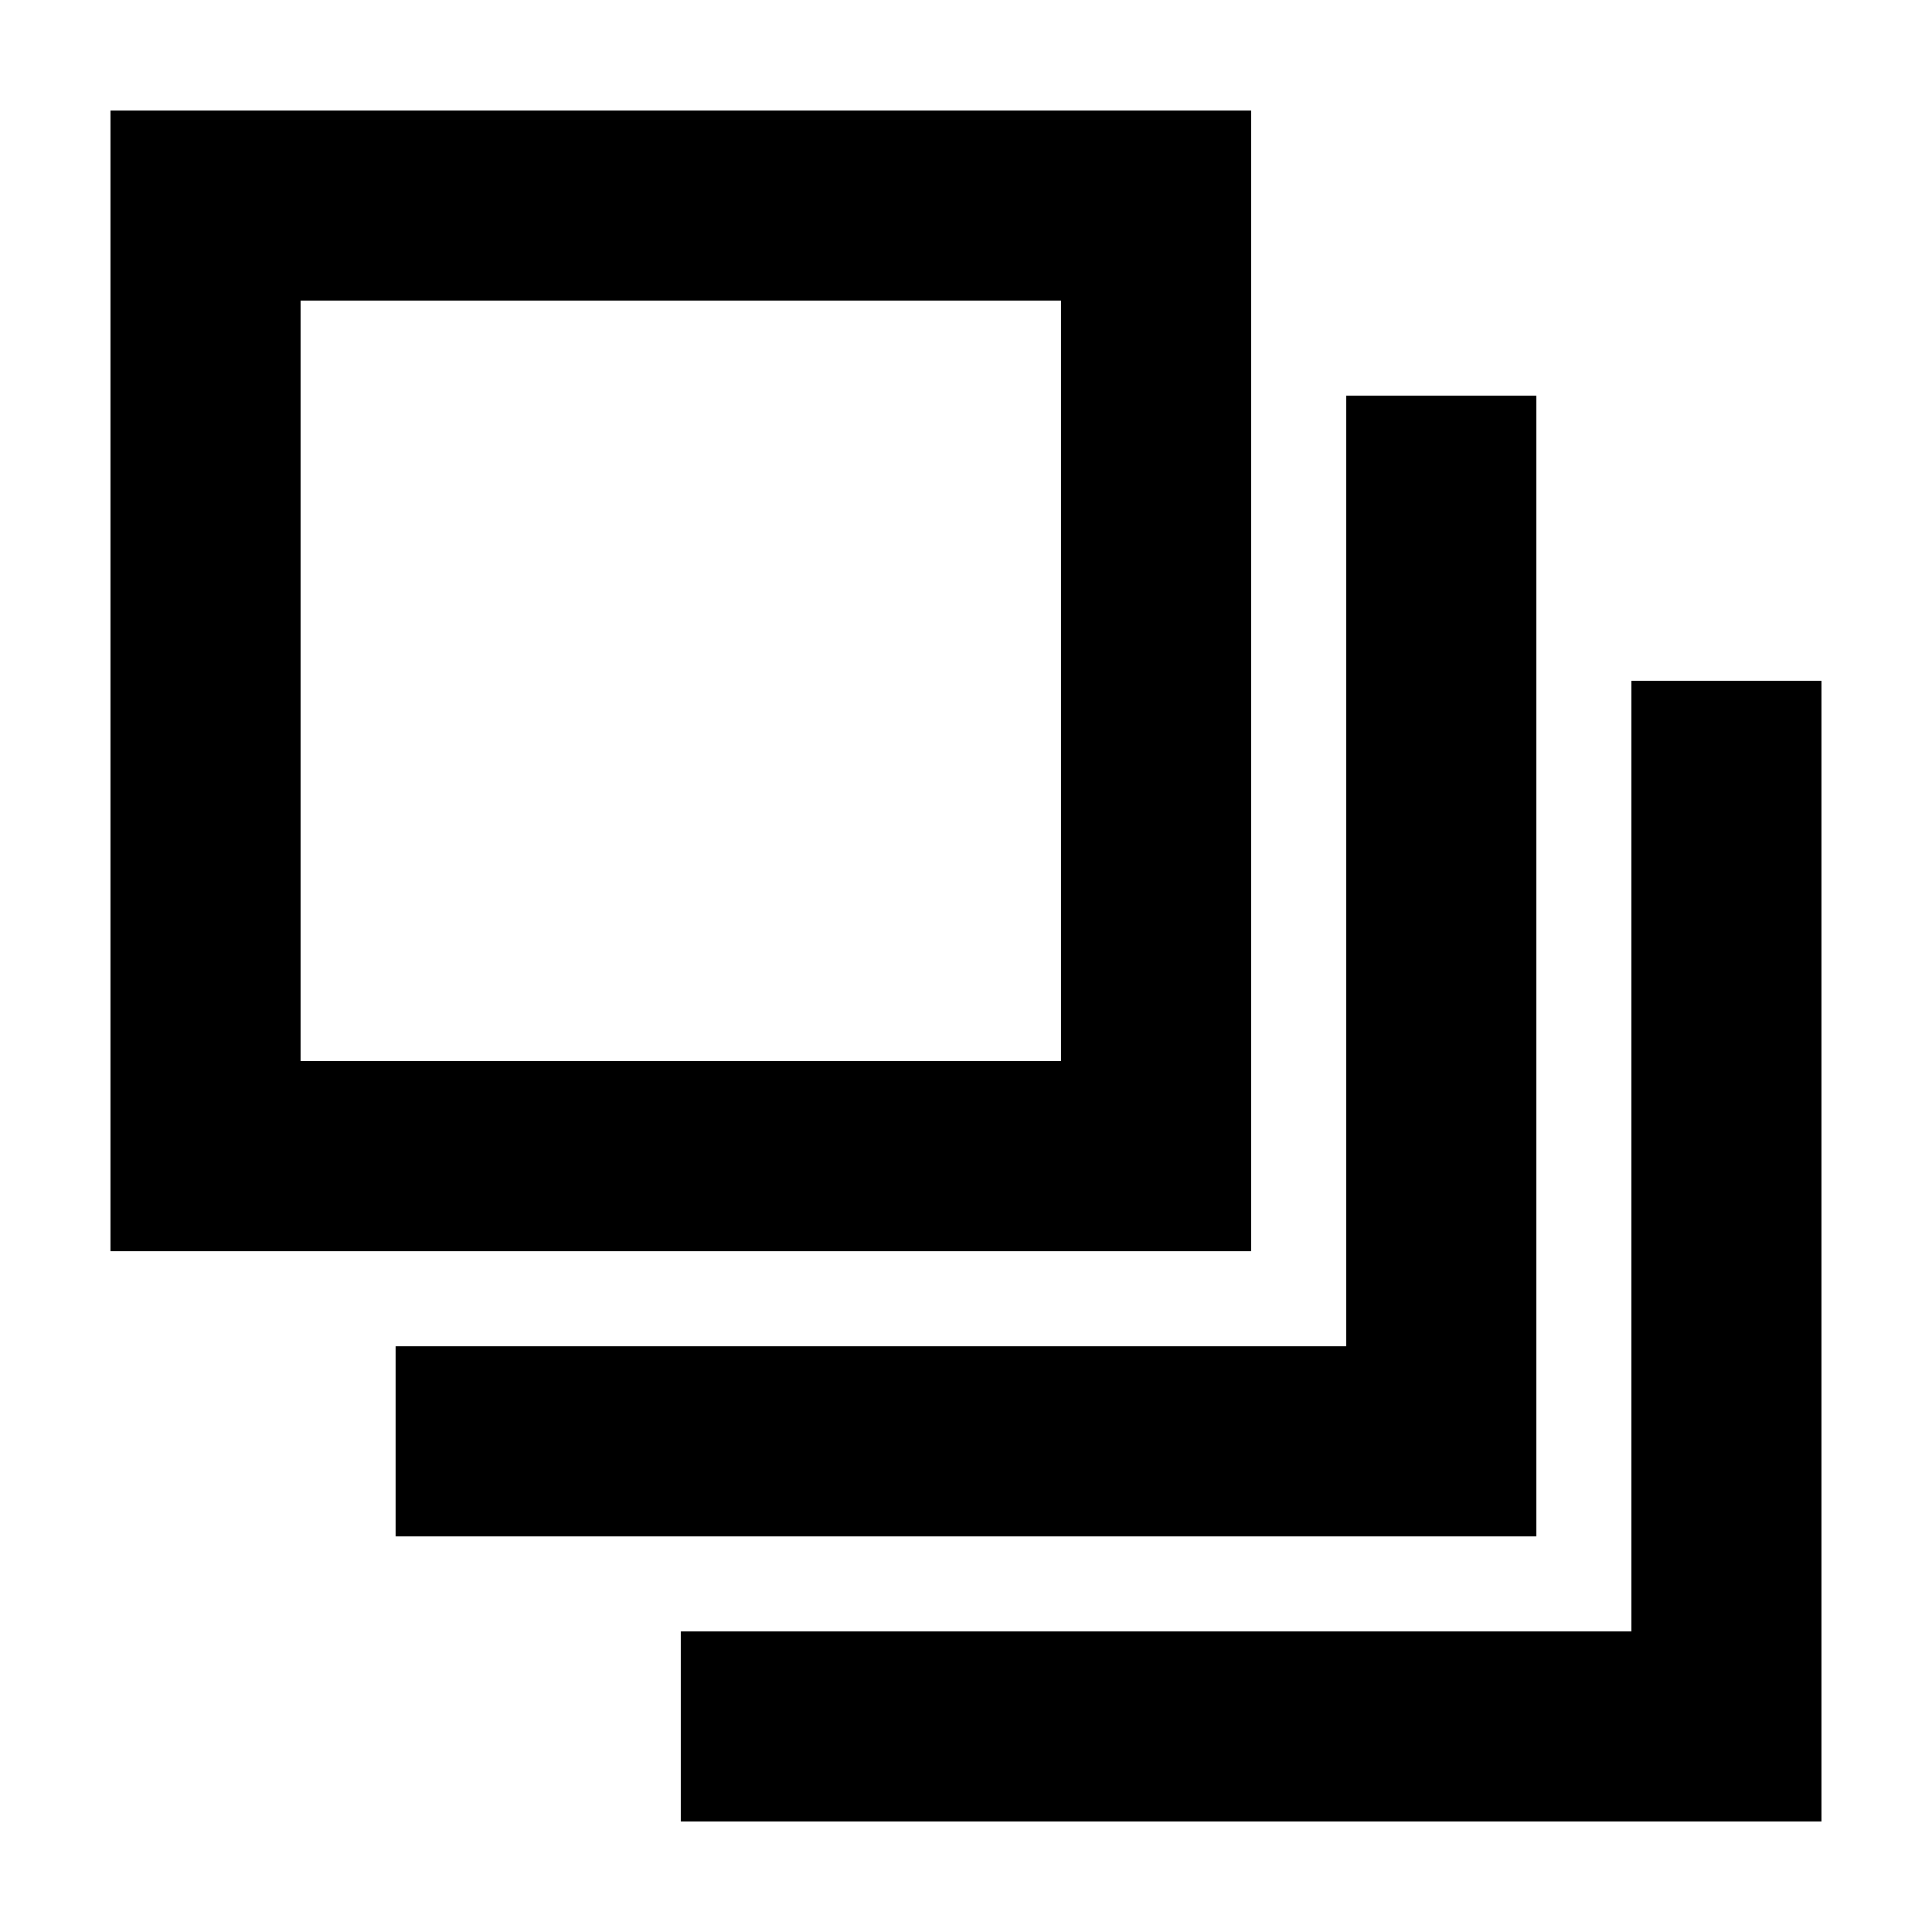
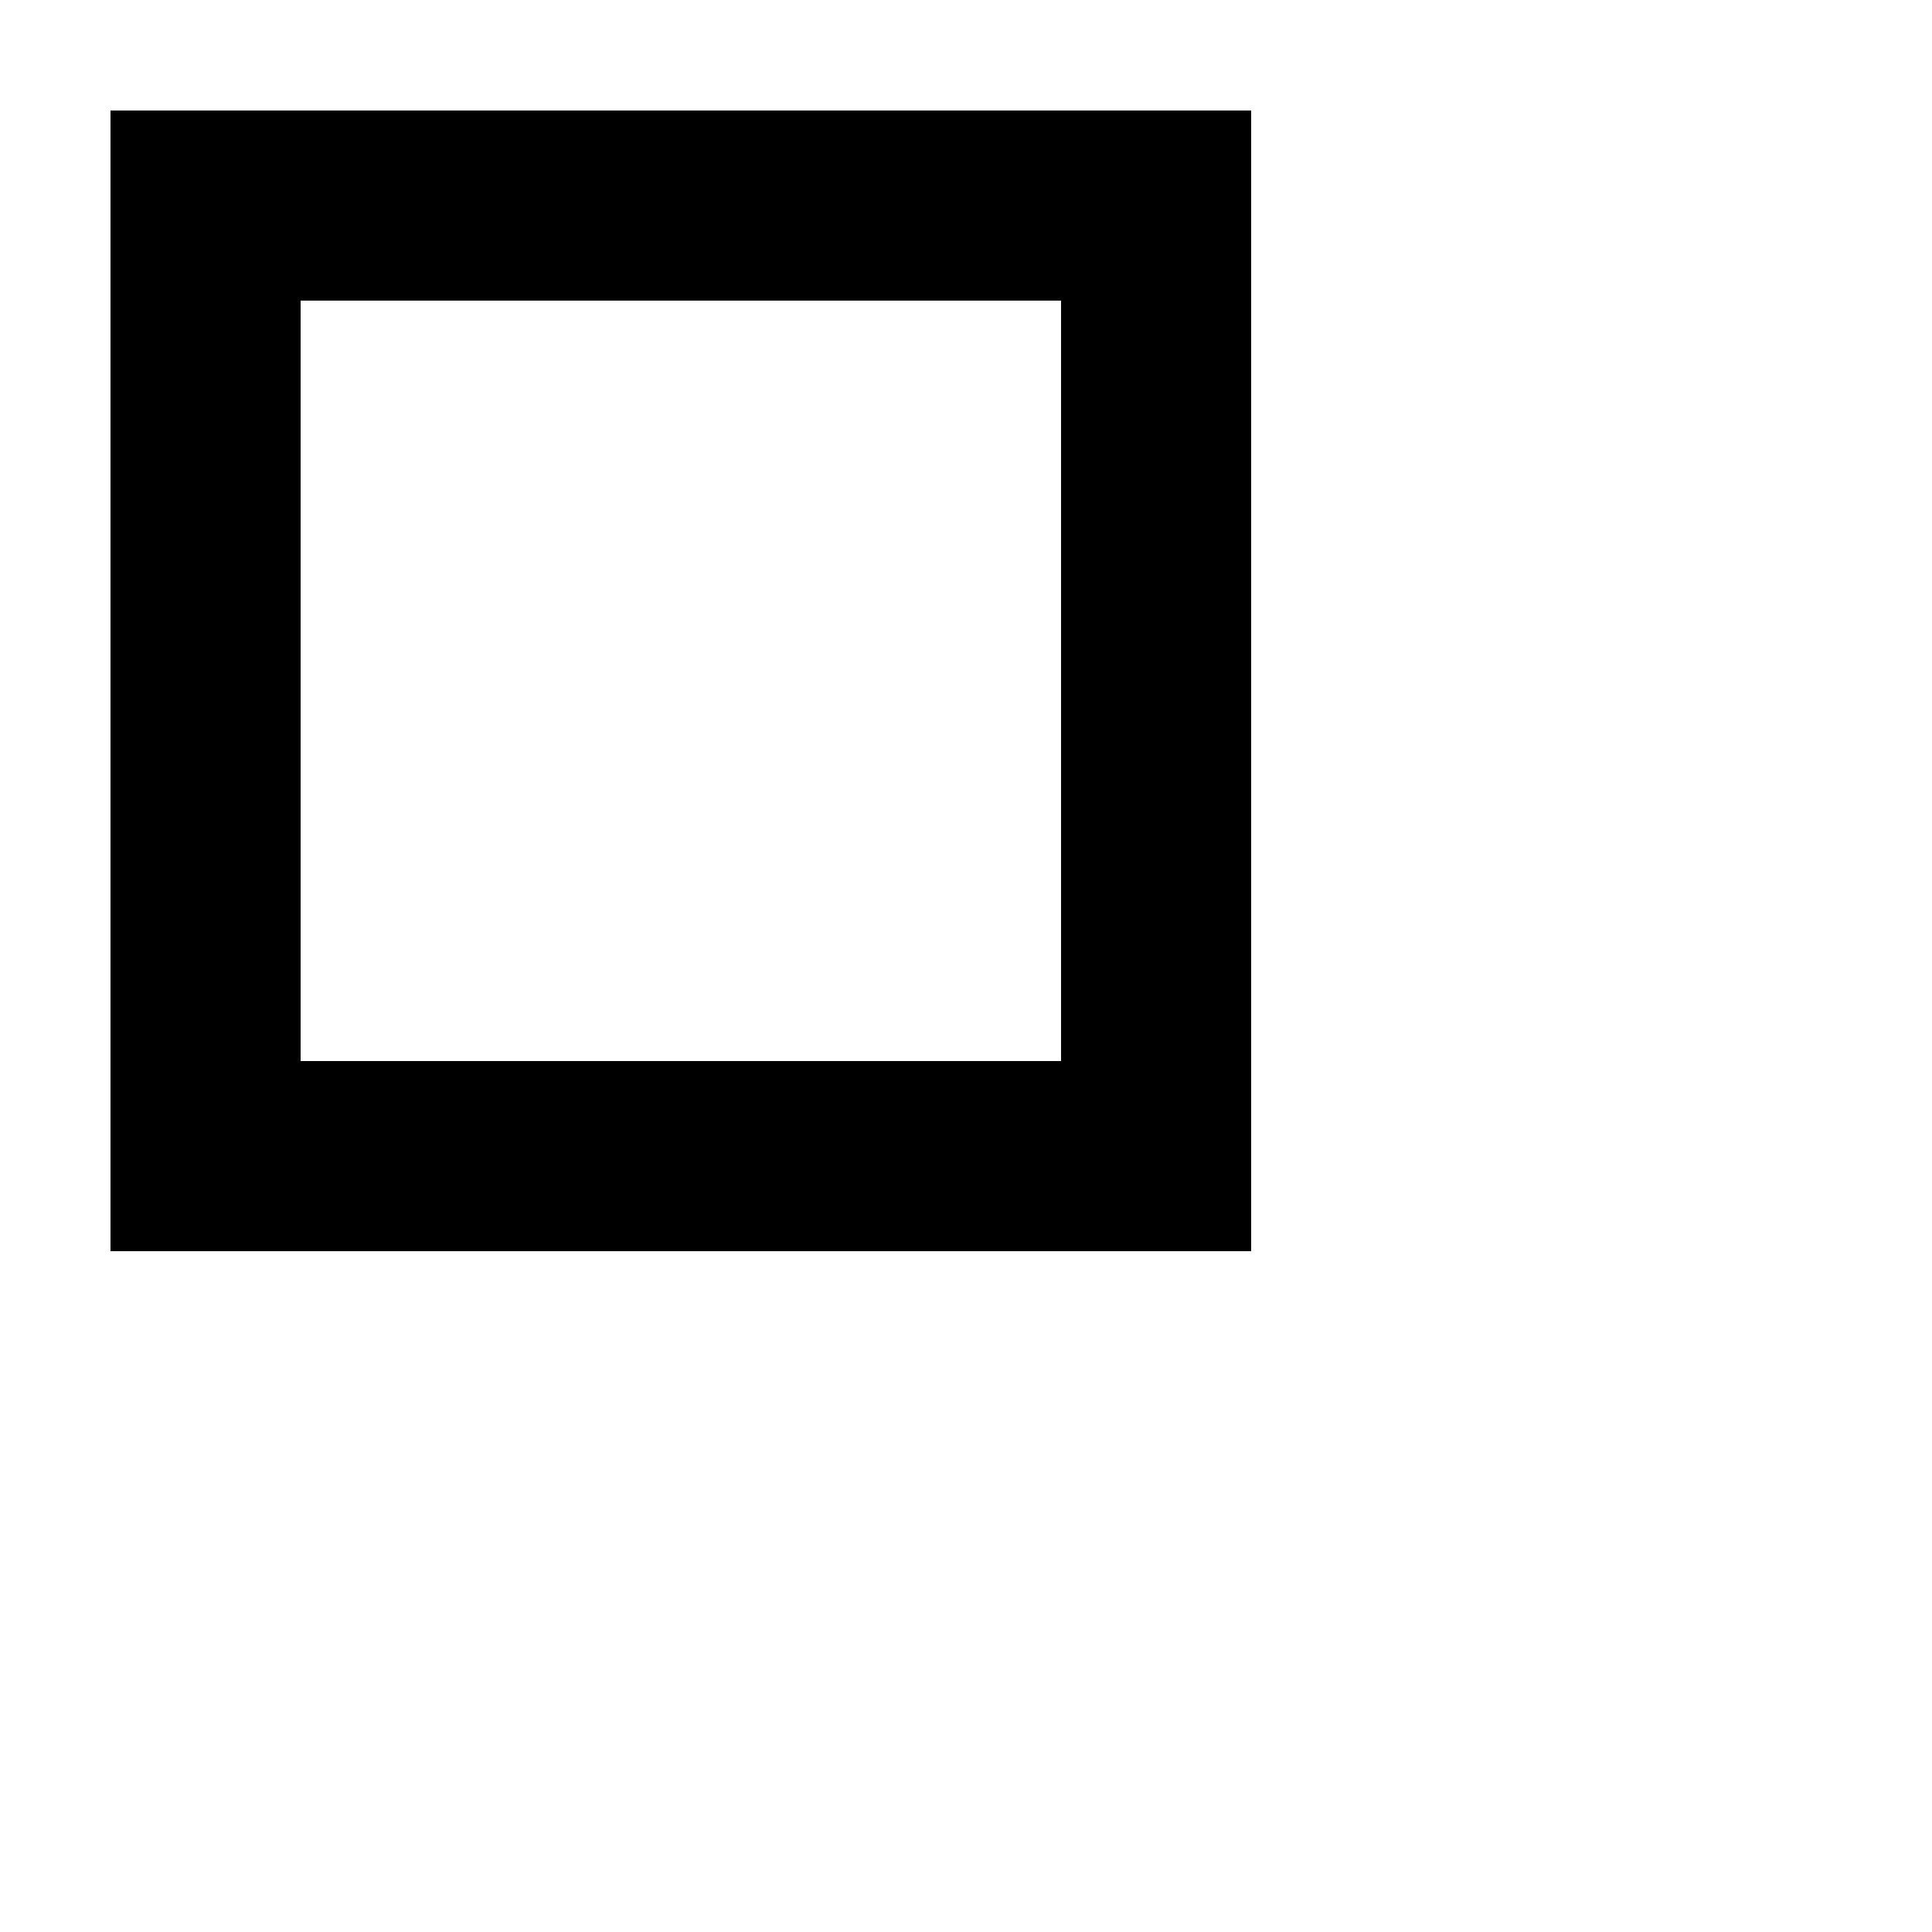
<svg xmlns="http://www.w3.org/2000/svg" fill="#000000" width="800px" height="800px" version="1.1" viewBox="144 144 512 512">
  <g>
    <path d="m475.57 173.29h-302.29v302.29h302.29zm-50.383 251.9h-201.52v-201.52h201.52z" />
-     <path d="m551.14 248.86h-50.379v251.91h-251.91v50.379h302.29z" />
-     <path d="m576.33 576.33h-251.91v50.379h302.29v-302.29h-50.379z" />
  </g>
</svg>